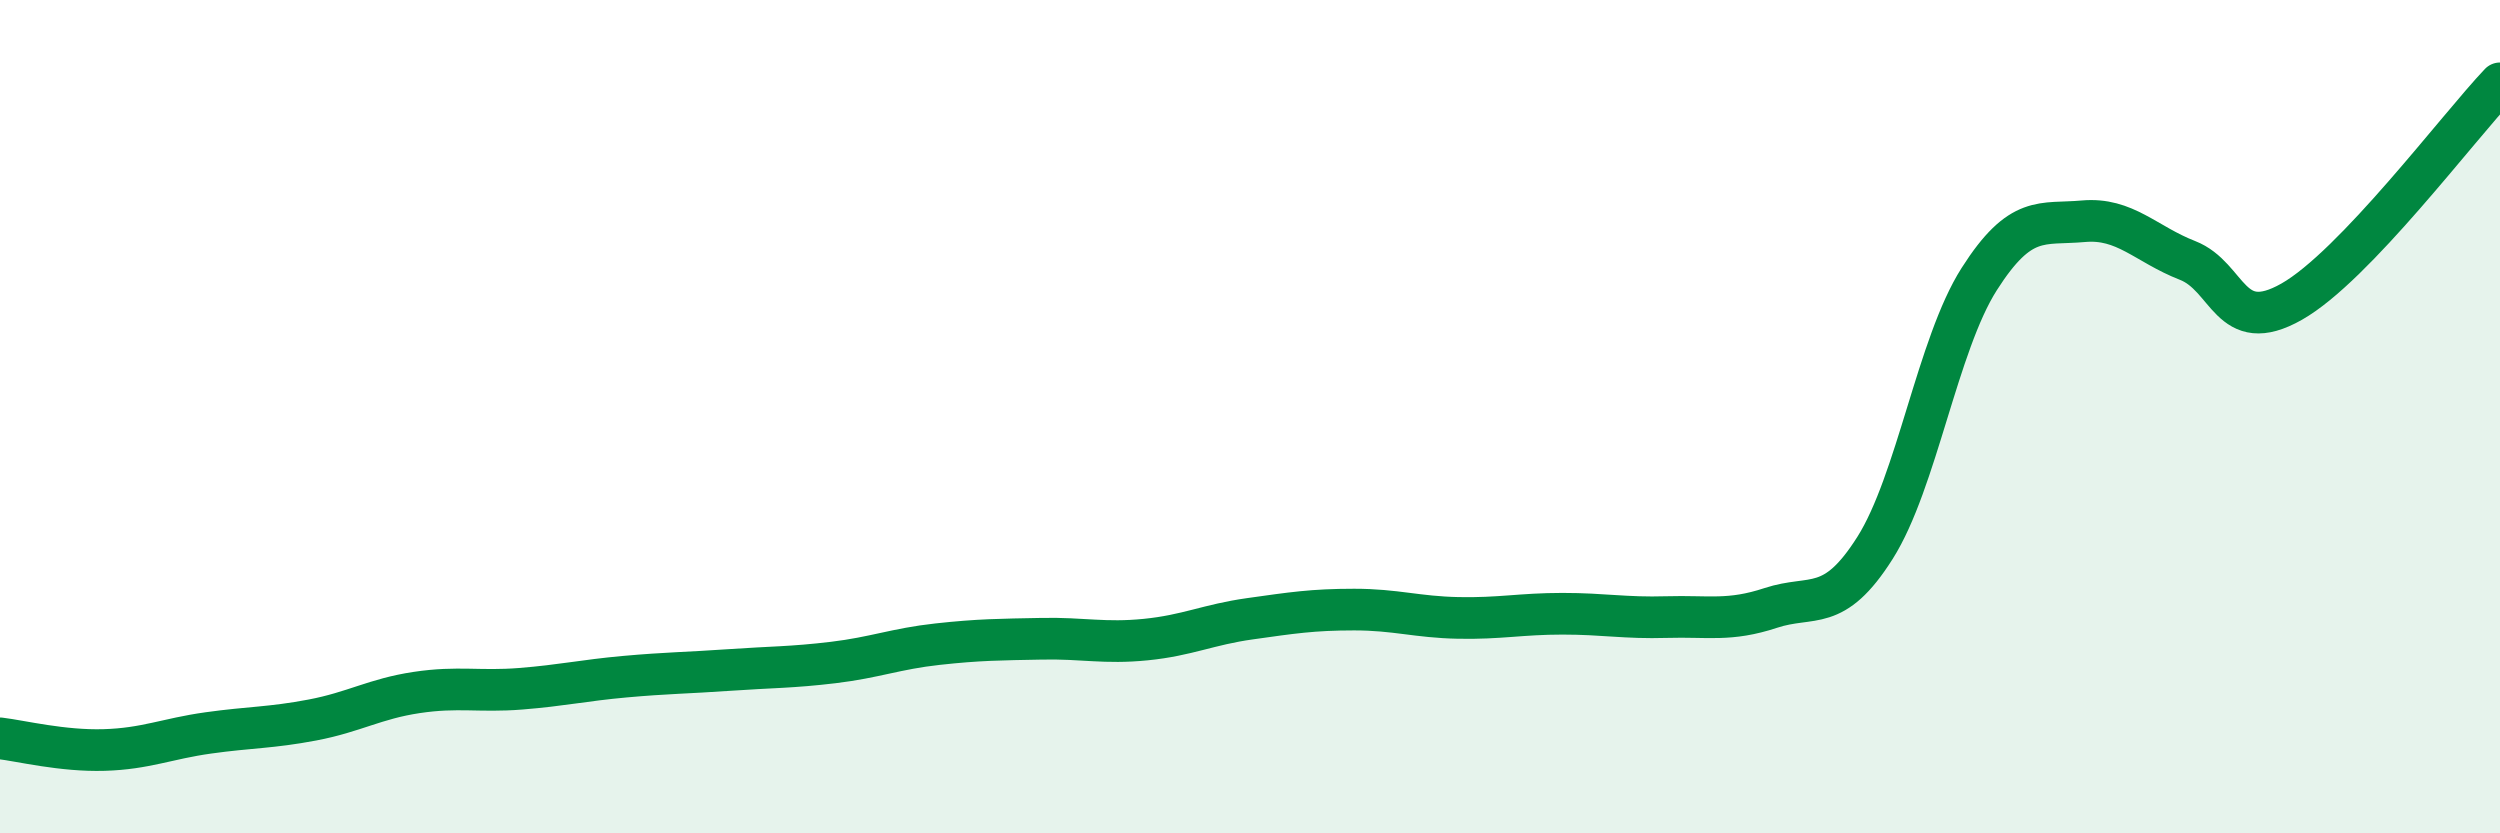
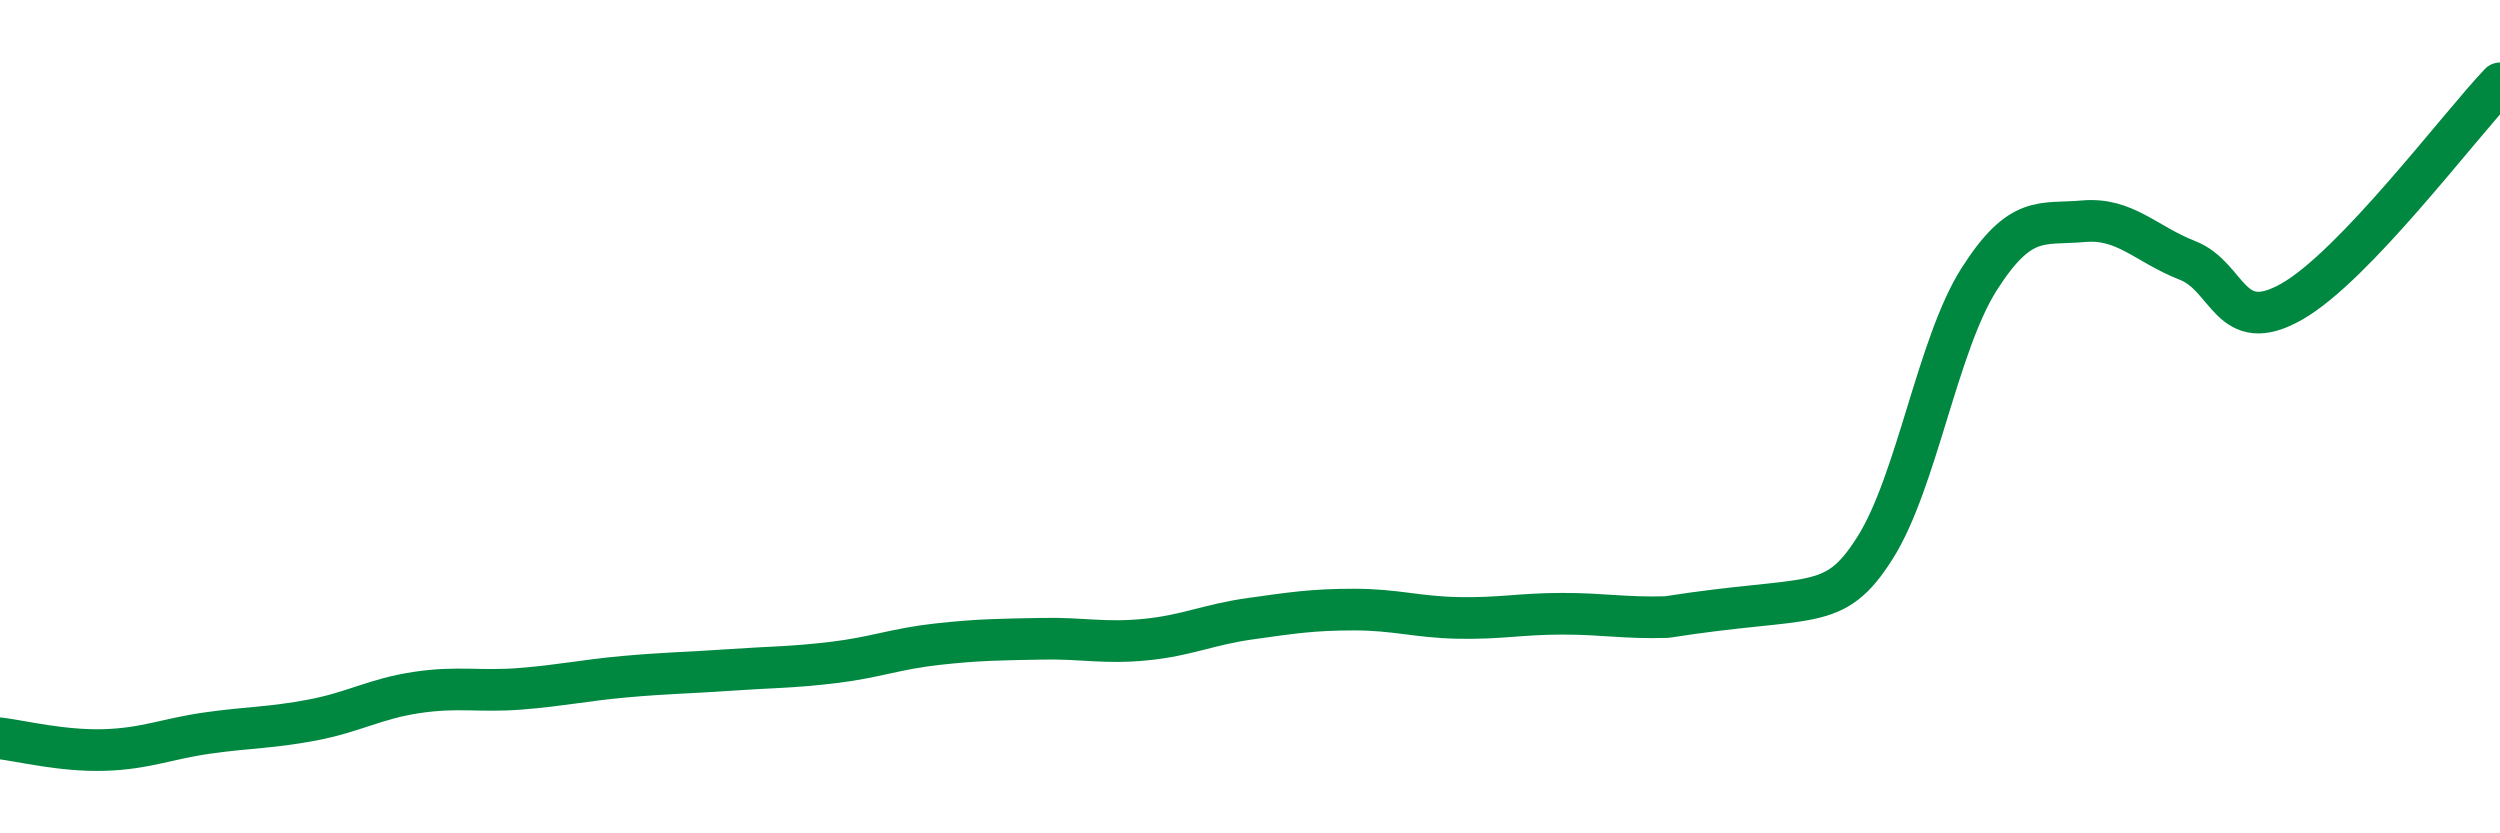
<svg xmlns="http://www.w3.org/2000/svg" width="60" height="20" viewBox="0 0 60 20">
-   <path d="M 0,17.72 C 0.5,17.78 1.5,18.03 2.5,18 C 3.5,17.97 4,17.73 5,17.59 C 6,17.45 6.5,17.47 7.5,17.28 C 8.5,17.09 9,16.77 10,16.62 C 11,16.47 11.5,16.61 12.5,16.53 C 13.5,16.45 14,16.33 15,16.24 C 16,16.15 16.5,16.15 17.5,16.08 C 18.5,16.01 19,16.02 20,15.9 C 21,15.78 21.5,15.57 22.5,15.46 C 23.5,15.35 24,15.35 25,15.33 C 26,15.31 26.5,15.45 27.5,15.35 C 28.5,15.25 29,14.99 30,14.85 C 31,14.71 31.5,14.63 32.5,14.63 C 33.5,14.63 34,14.81 35,14.83 C 36,14.85 36.5,14.73 37.5,14.73 C 38.5,14.73 39,14.84 40,14.81 C 41,14.78 41.5,14.92 42.5,14.59 C 43.5,14.26 44,14.73 45,13.15 C 46,11.57 46.5,8.27 47.5,6.7 C 48.5,5.13 49,5.4 50,5.31 C 51,5.22 51.5,5.86 52.5,6.25 C 53.5,6.64 53.5,8.09 55,7.24 C 56.5,6.39 59,3.05 60,2L60 20L0 20Z" fill="#008740" opacity="0.1" stroke-linecap="round" stroke-linejoin="round" />
-   <path d="M 0,17.72 C 0.5,17.78 1.5,18.03 2.5,18 C 3.5,17.97 4,17.73 5,17.59 C 6,17.45 6.5,17.47 7.5,17.28 C 8.5,17.09 9,16.77 10,16.62 C 11,16.47 11.5,16.61 12.5,16.53 C 13.5,16.45 14,16.33 15,16.24 C 16,16.15 16.5,16.15 17.5,16.08 C 18.5,16.01 19,16.02 20,15.9 C 21,15.78 21.5,15.57 22.5,15.46 C 23.5,15.35 24,15.35 25,15.33 C 26,15.31 26.5,15.45 27.5,15.35 C 28.5,15.25 29,14.99 30,14.85 C 31,14.71 31.5,14.63 32.5,14.63 C 33.5,14.63 34,14.81 35,14.83 C 36,14.85 36.5,14.73 37.5,14.73 C 38.5,14.73 39,14.84 40,14.81 C 41,14.78 41.5,14.92 42.5,14.59 C 43.5,14.26 44,14.73 45,13.15 C 46,11.57 46.5,8.27 47.5,6.7 C 48.5,5.13 49,5.4 50,5.31 C 51,5.22 51.5,5.86 52.5,6.25 C 53.5,6.64 53.5,8.09 55,7.24 C 56.5,6.39 59,3.05 60,2" stroke="#008740" stroke-width="1" fill="none" stroke-linecap="round" stroke-linejoin="round" />
+   <path d="M 0,17.72 C 0.5,17.78 1.5,18.03 2.5,18 C 3.5,17.97 4,17.73 5,17.59 C 6,17.45 6.5,17.47 7.5,17.28 C 8.5,17.09 9,16.77 10,16.62 C 11,16.47 11.5,16.61 12.5,16.53 C 13.5,16.45 14,16.33 15,16.24 C 16,16.15 16.5,16.15 17.5,16.08 C 18.5,16.01 19,16.02 20,15.9 C 21,15.78 21.5,15.57 22.5,15.46 C 23.5,15.35 24,15.35 25,15.33 C 26,15.31 26.5,15.45 27.5,15.35 C 28.5,15.25 29,14.99 30,14.85 C 31,14.71 31.5,14.63 32.5,14.63 C 33.5,14.63 34,14.81 35,14.83 C 36,14.85 36.5,14.73 37.5,14.73 C 38.5,14.73 39,14.84 40,14.81 C 43.5,14.26 44,14.73 45,13.15 C 46,11.57 46.5,8.27 47.5,6.7 C 48.5,5.13 49,5.4 50,5.31 C 51,5.22 51.5,5.86 52.5,6.25 C 53.5,6.64 53.5,8.09 55,7.24 C 56.5,6.39 59,3.05 60,2" stroke="#008740" stroke-width="1" fill="none" stroke-linecap="round" stroke-linejoin="round" />
</svg>